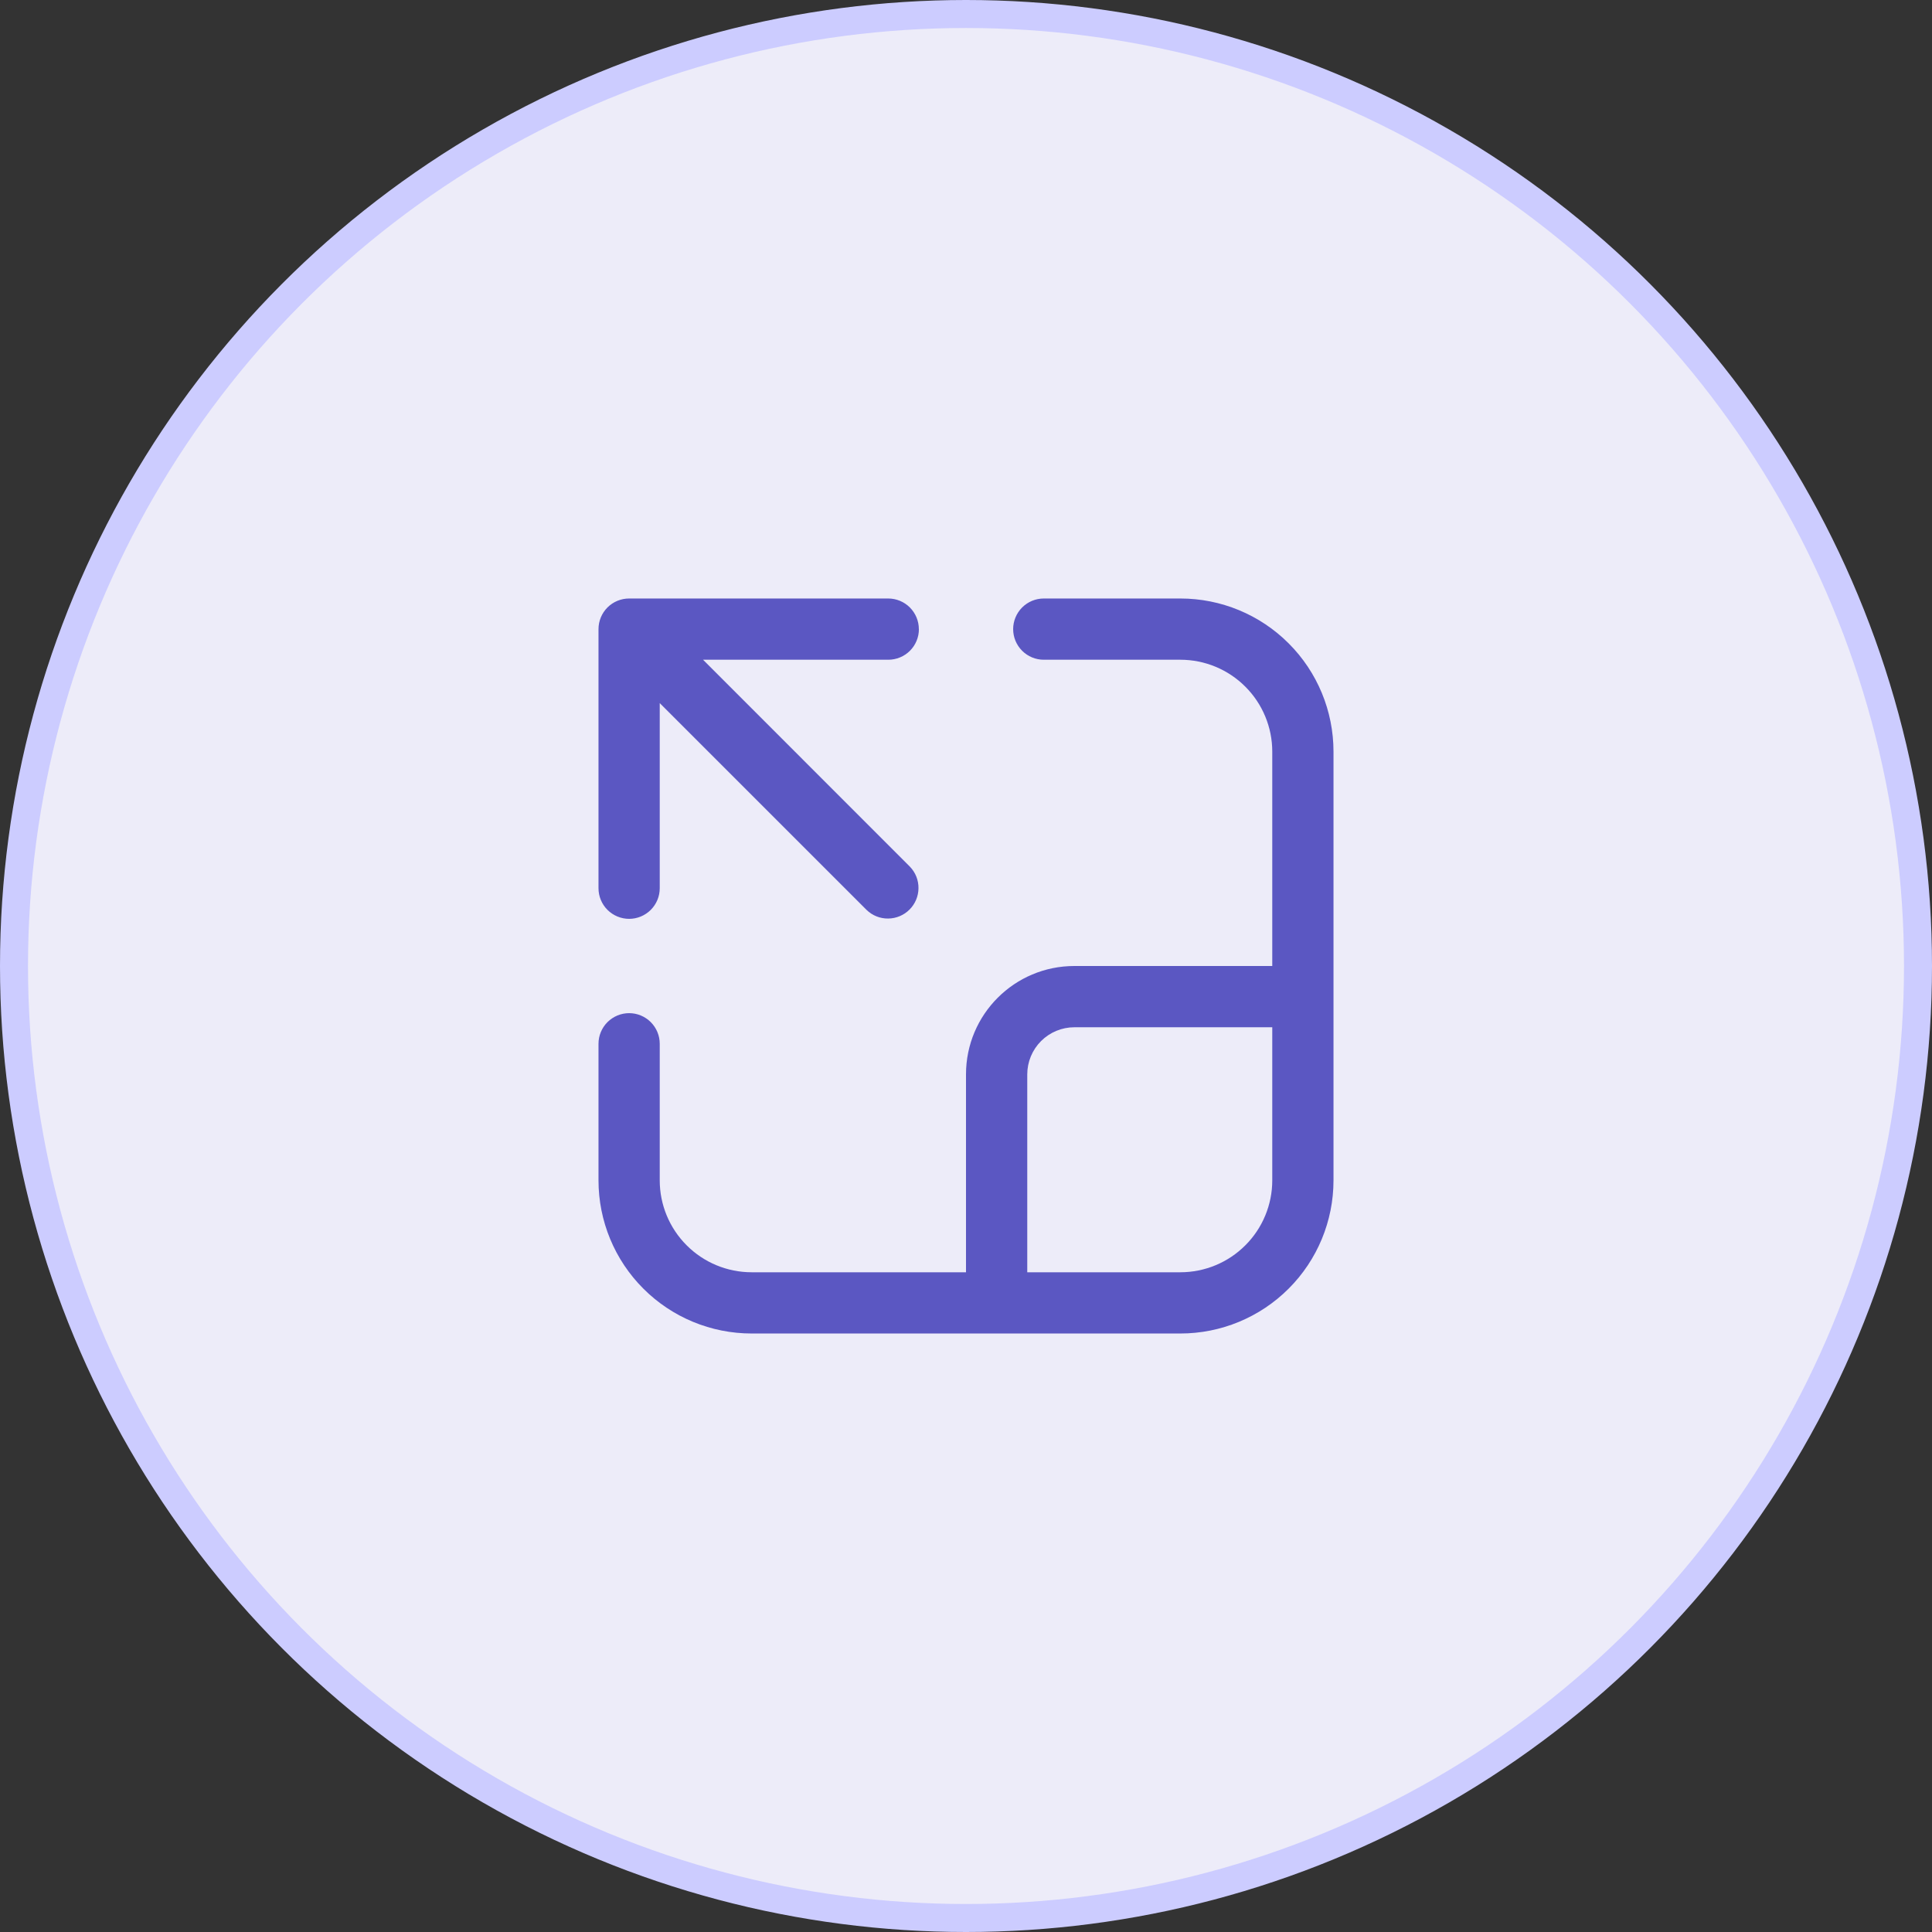
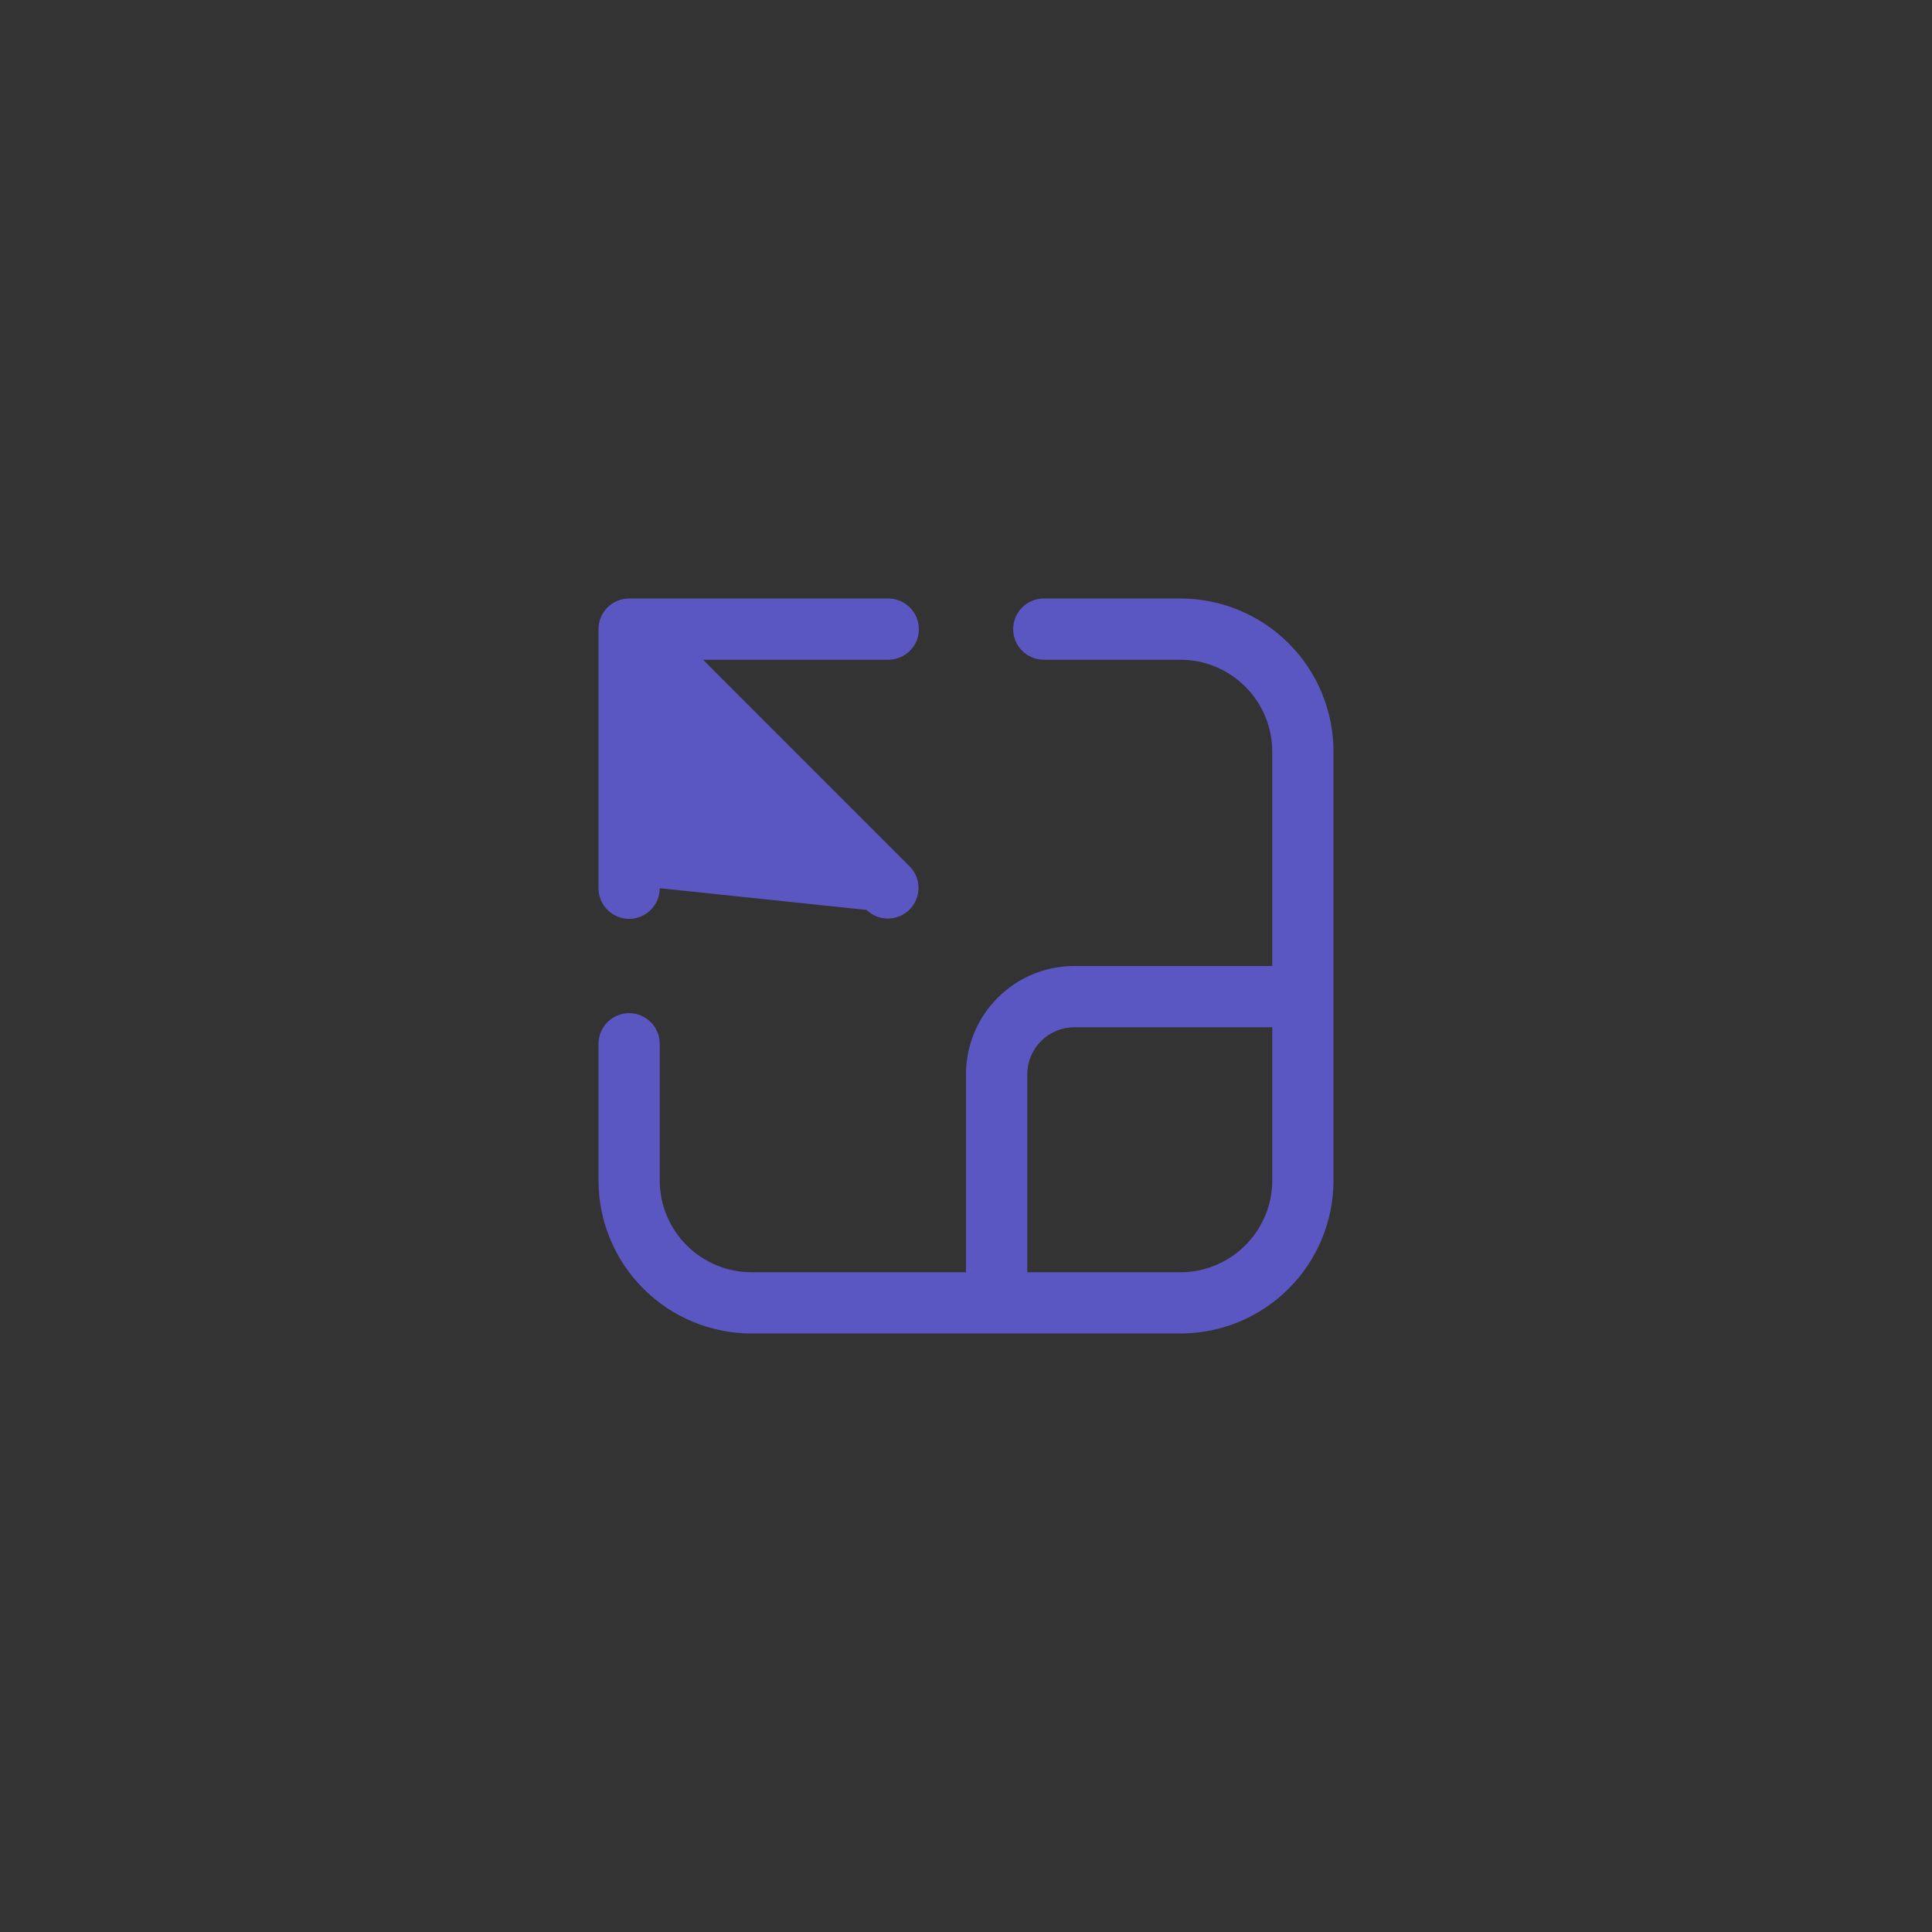
<svg xmlns="http://www.w3.org/2000/svg" width="69" height="69" viewBox="0 0 69 69" fill="none">
  <rect x="0" y="0" width="69" height="69" fill="#333333" stroke="none" />
-   <circle cx="34.5" cy="34.5" r="34" fill="#EDECF9" stroke="#CCCCFF" />
-   <path d="M32.816 22.469C32.816 22.179 32.7 21.901 32.495 21.695C32.29 21.49 32.012 21.375 31.722 21.375H22.469C22.179 21.375 21.901 21.49 21.695 21.695C21.49 21.901 21.375 22.179 21.375 22.469V31.722C21.375 32.012 21.49 32.29 21.695 32.495C21.901 32.7 22.179 32.816 22.469 32.816C22.759 32.816 23.037 32.7 23.242 32.495C23.447 32.29 23.562 32.012 23.562 31.722V25.111L30.95 32.498C31.156 32.698 31.432 32.808 31.719 32.805C32.006 32.803 32.28 32.688 32.483 32.485C32.686 32.282 32.801 32.008 32.803 31.721C32.806 31.434 32.696 31.158 32.496 30.952L25.109 23.562H31.724C32.014 23.562 32.292 23.447 32.498 23.242C32.703 23.037 32.818 22.759 32.818 22.469H32.816ZM45.438 26.844C45.438 25.974 45.092 25.139 44.476 24.524C43.861 23.908 43.026 23.562 42.156 23.562H37.278C36.988 23.562 36.71 23.447 36.505 23.242C36.3 23.037 36.184 22.759 36.184 22.469C36.184 22.179 36.3 21.901 36.505 21.695C36.71 21.49 36.988 21.375 37.278 21.375H42.156C43.607 21.375 44.998 21.951 46.023 22.977C47.049 24.002 47.625 25.393 47.625 26.844V42.156C47.625 43.607 47.049 44.998 46.023 46.023C44.998 47.049 43.607 47.625 42.156 47.625H26.844C25.393 47.625 24.002 47.049 22.977 46.023C21.951 44.998 21.375 43.607 21.375 42.156V37.278C21.375 36.988 21.49 36.71 21.695 36.505C21.901 36.3 22.179 36.184 22.469 36.184C22.759 36.184 23.037 36.3 23.242 36.505C23.447 36.71 23.562 36.988 23.562 37.278V42.156C23.562 43.026 23.908 43.861 24.524 44.476C25.139 45.092 25.974 45.438 26.844 45.438H34.5V38.372C34.5 36.23 36.233 34.5 38.372 34.5H45.438V26.844ZM45.438 36.688H38.372C37.925 36.688 37.497 36.865 37.181 37.181C36.865 37.497 36.688 37.925 36.688 38.372V45.438H42.156C43.026 45.438 43.861 45.092 44.476 44.476C45.092 43.861 45.438 43.026 45.438 42.156V36.688Z" fill="#5B57C2" />
+   <path d="M32.816 22.469C32.816 22.179 32.7 21.901 32.495 21.695C32.29 21.49 32.012 21.375 31.722 21.375H22.469C22.179 21.375 21.901 21.49 21.695 21.695C21.49 21.901 21.375 22.179 21.375 22.469V31.722C21.375 32.012 21.49 32.29 21.695 32.495C21.901 32.7 22.179 32.816 22.469 32.816C22.759 32.816 23.037 32.7 23.242 32.495C23.447 32.29 23.562 32.012 23.562 31.722L30.95 32.498C31.156 32.698 31.432 32.808 31.719 32.805C32.006 32.803 32.28 32.688 32.483 32.485C32.686 32.282 32.801 32.008 32.803 31.721C32.806 31.434 32.696 31.158 32.496 30.952L25.109 23.562H31.724C32.014 23.562 32.292 23.447 32.498 23.242C32.703 23.037 32.818 22.759 32.818 22.469H32.816ZM45.438 26.844C45.438 25.974 45.092 25.139 44.476 24.524C43.861 23.908 43.026 23.562 42.156 23.562H37.278C36.988 23.562 36.71 23.447 36.505 23.242C36.3 23.037 36.184 22.759 36.184 22.469C36.184 22.179 36.3 21.901 36.505 21.695C36.71 21.49 36.988 21.375 37.278 21.375H42.156C43.607 21.375 44.998 21.951 46.023 22.977C47.049 24.002 47.625 25.393 47.625 26.844V42.156C47.625 43.607 47.049 44.998 46.023 46.023C44.998 47.049 43.607 47.625 42.156 47.625H26.844C25.393 47.625 24.002 47.049 22.977 46.023C21.951 44.998 21.375 43.607 21.375 42.156V37.278C21.375 36.988 21.49 36.71 21.695 36.505C21.901 36.3 22.179 36.184 22.469 36.184C22.759 36.184 23.037 36.3 23.242 36.505C23.447 36.71 23.562 36.988 23.562 37.278V42.156C23.562 43.026 23.908 43.861 24.524 44.476C25.139 45.092 25.974 45.438 26.844 45.438H34.5V38.372C34.5 36.23 36.233 34.5 38.372 34.5H45.438V26.844ZM45.438 36.688H38.372C37.925 36.688 37.497 36.865 37.181 37.181C36.865 37.497 36.688 37.925 36.688 38.372V45.438H42.156C43.026 45.438 43.861 45.092 44.476 44.476C45.092 43.861 45.438 43.026 45.438 42.156V36.688Z" fill="#5B57C2" />
</svg>